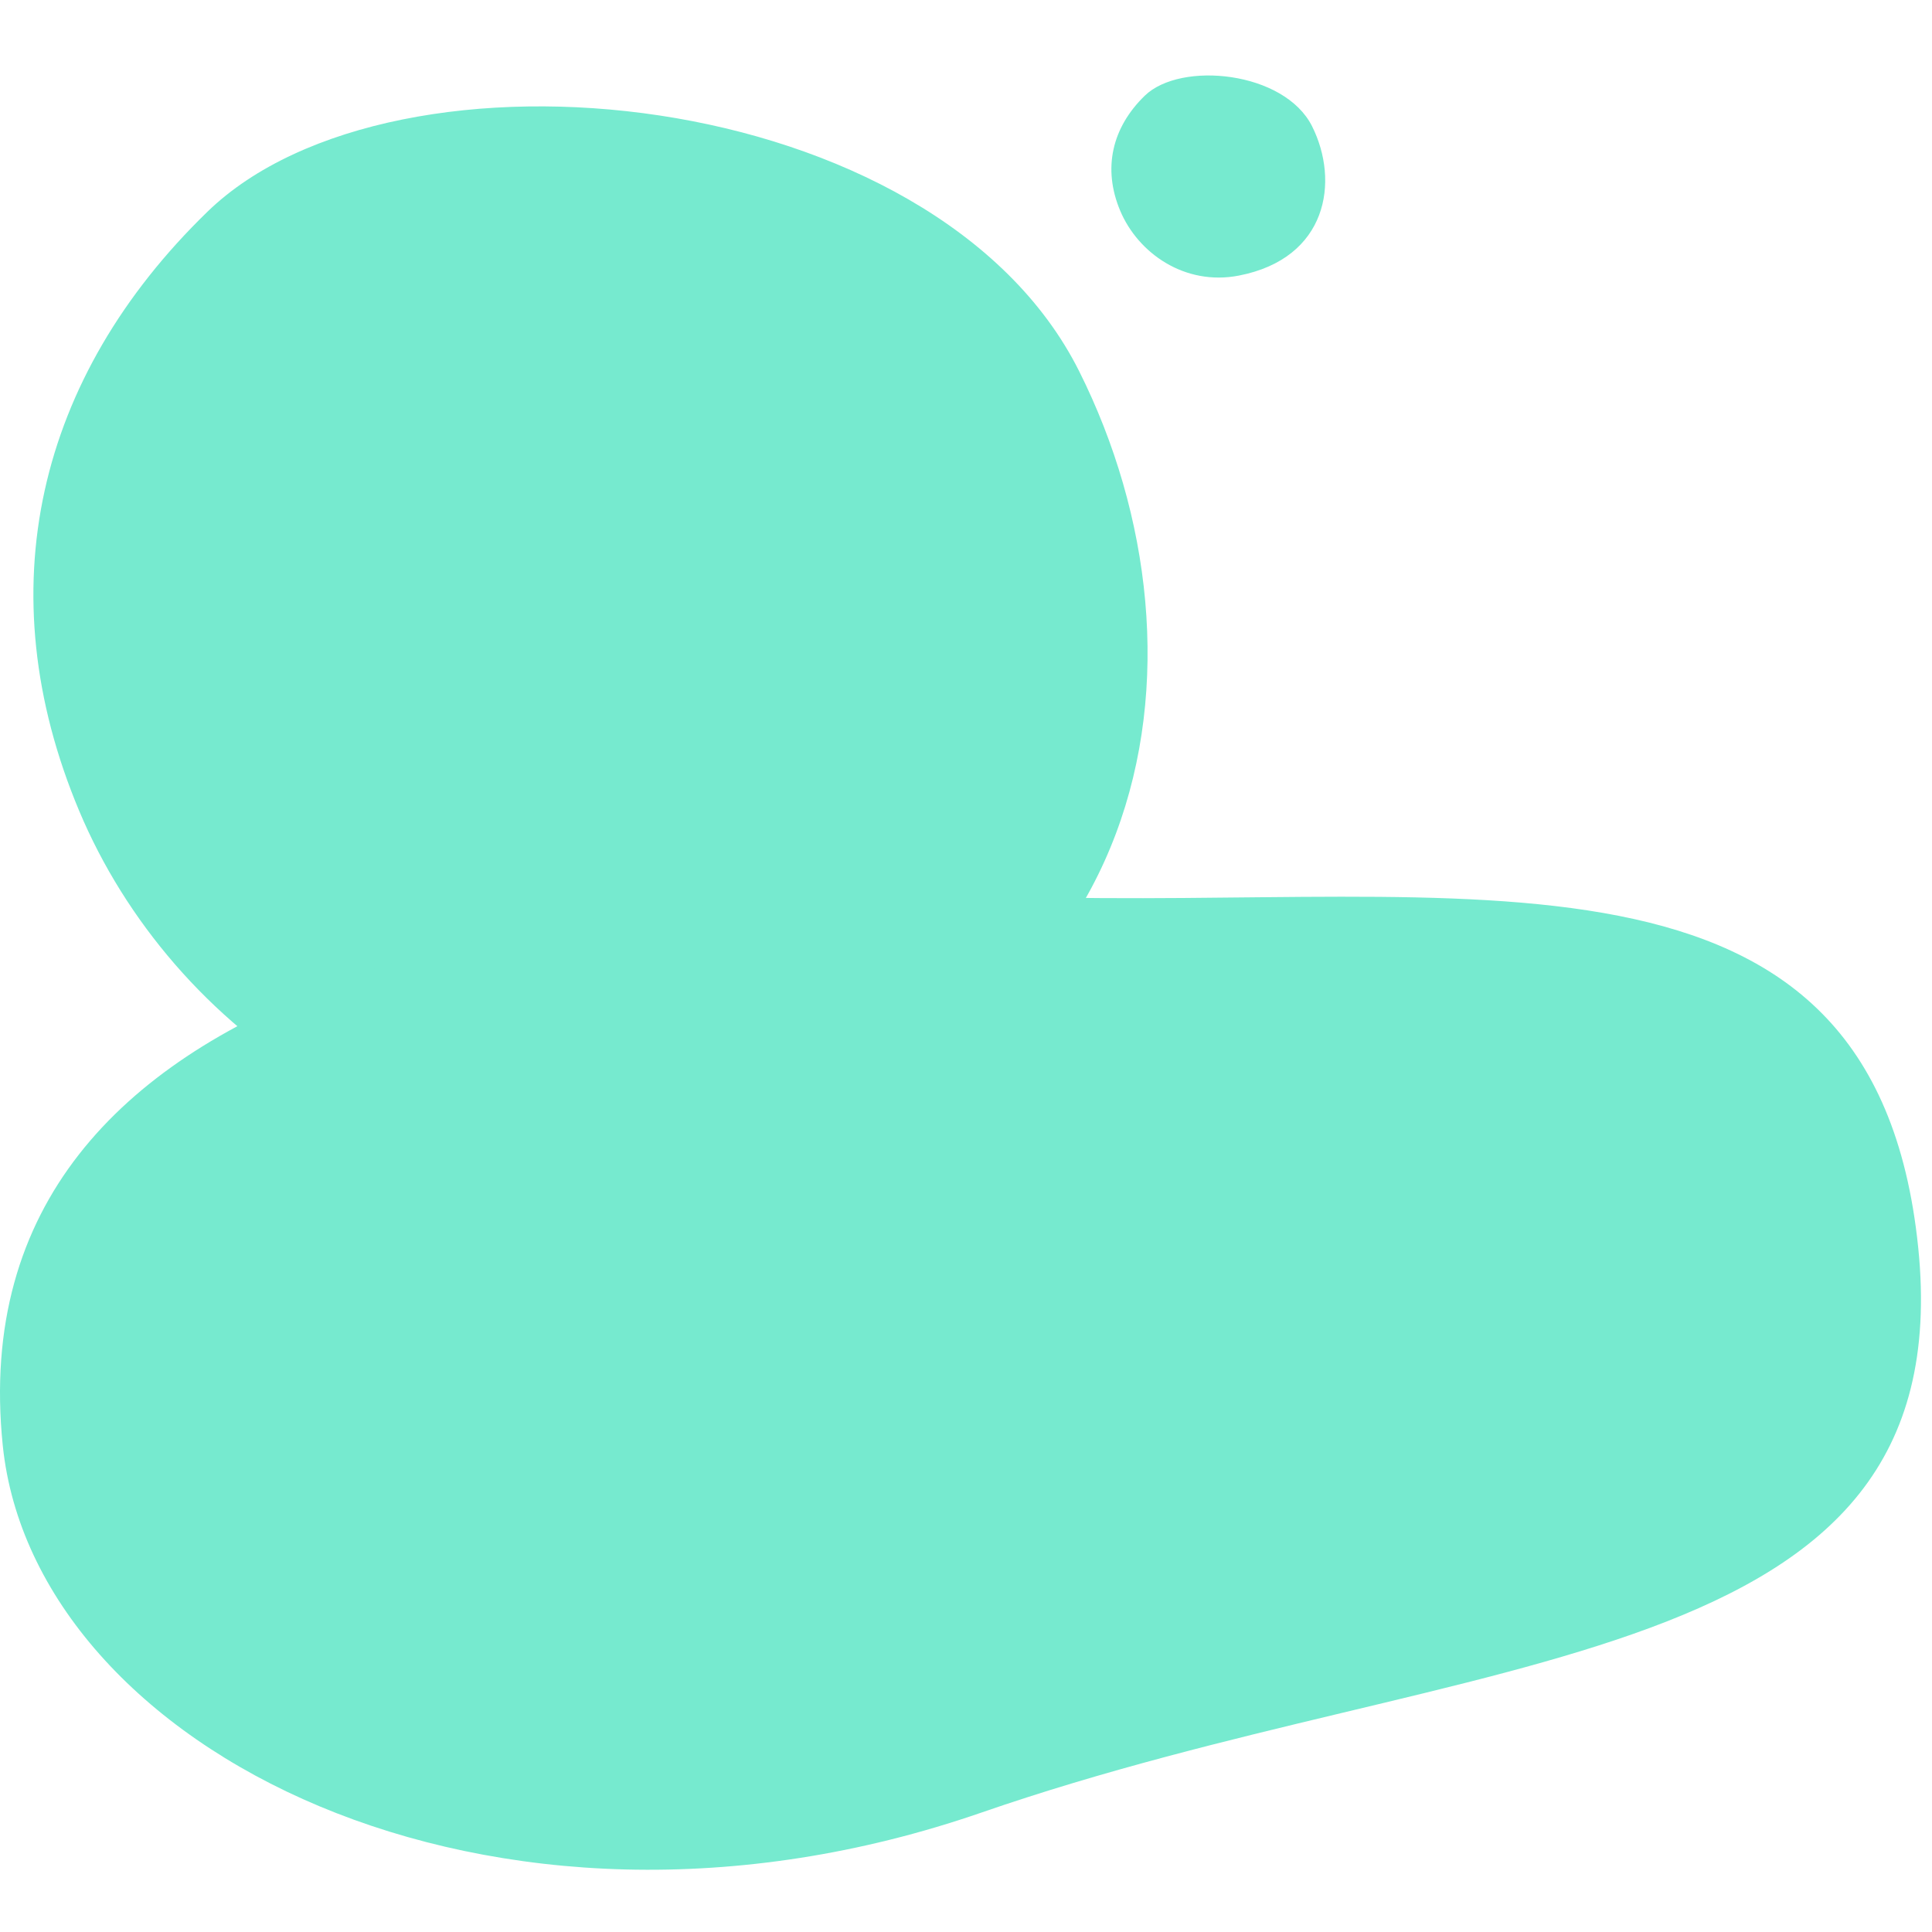
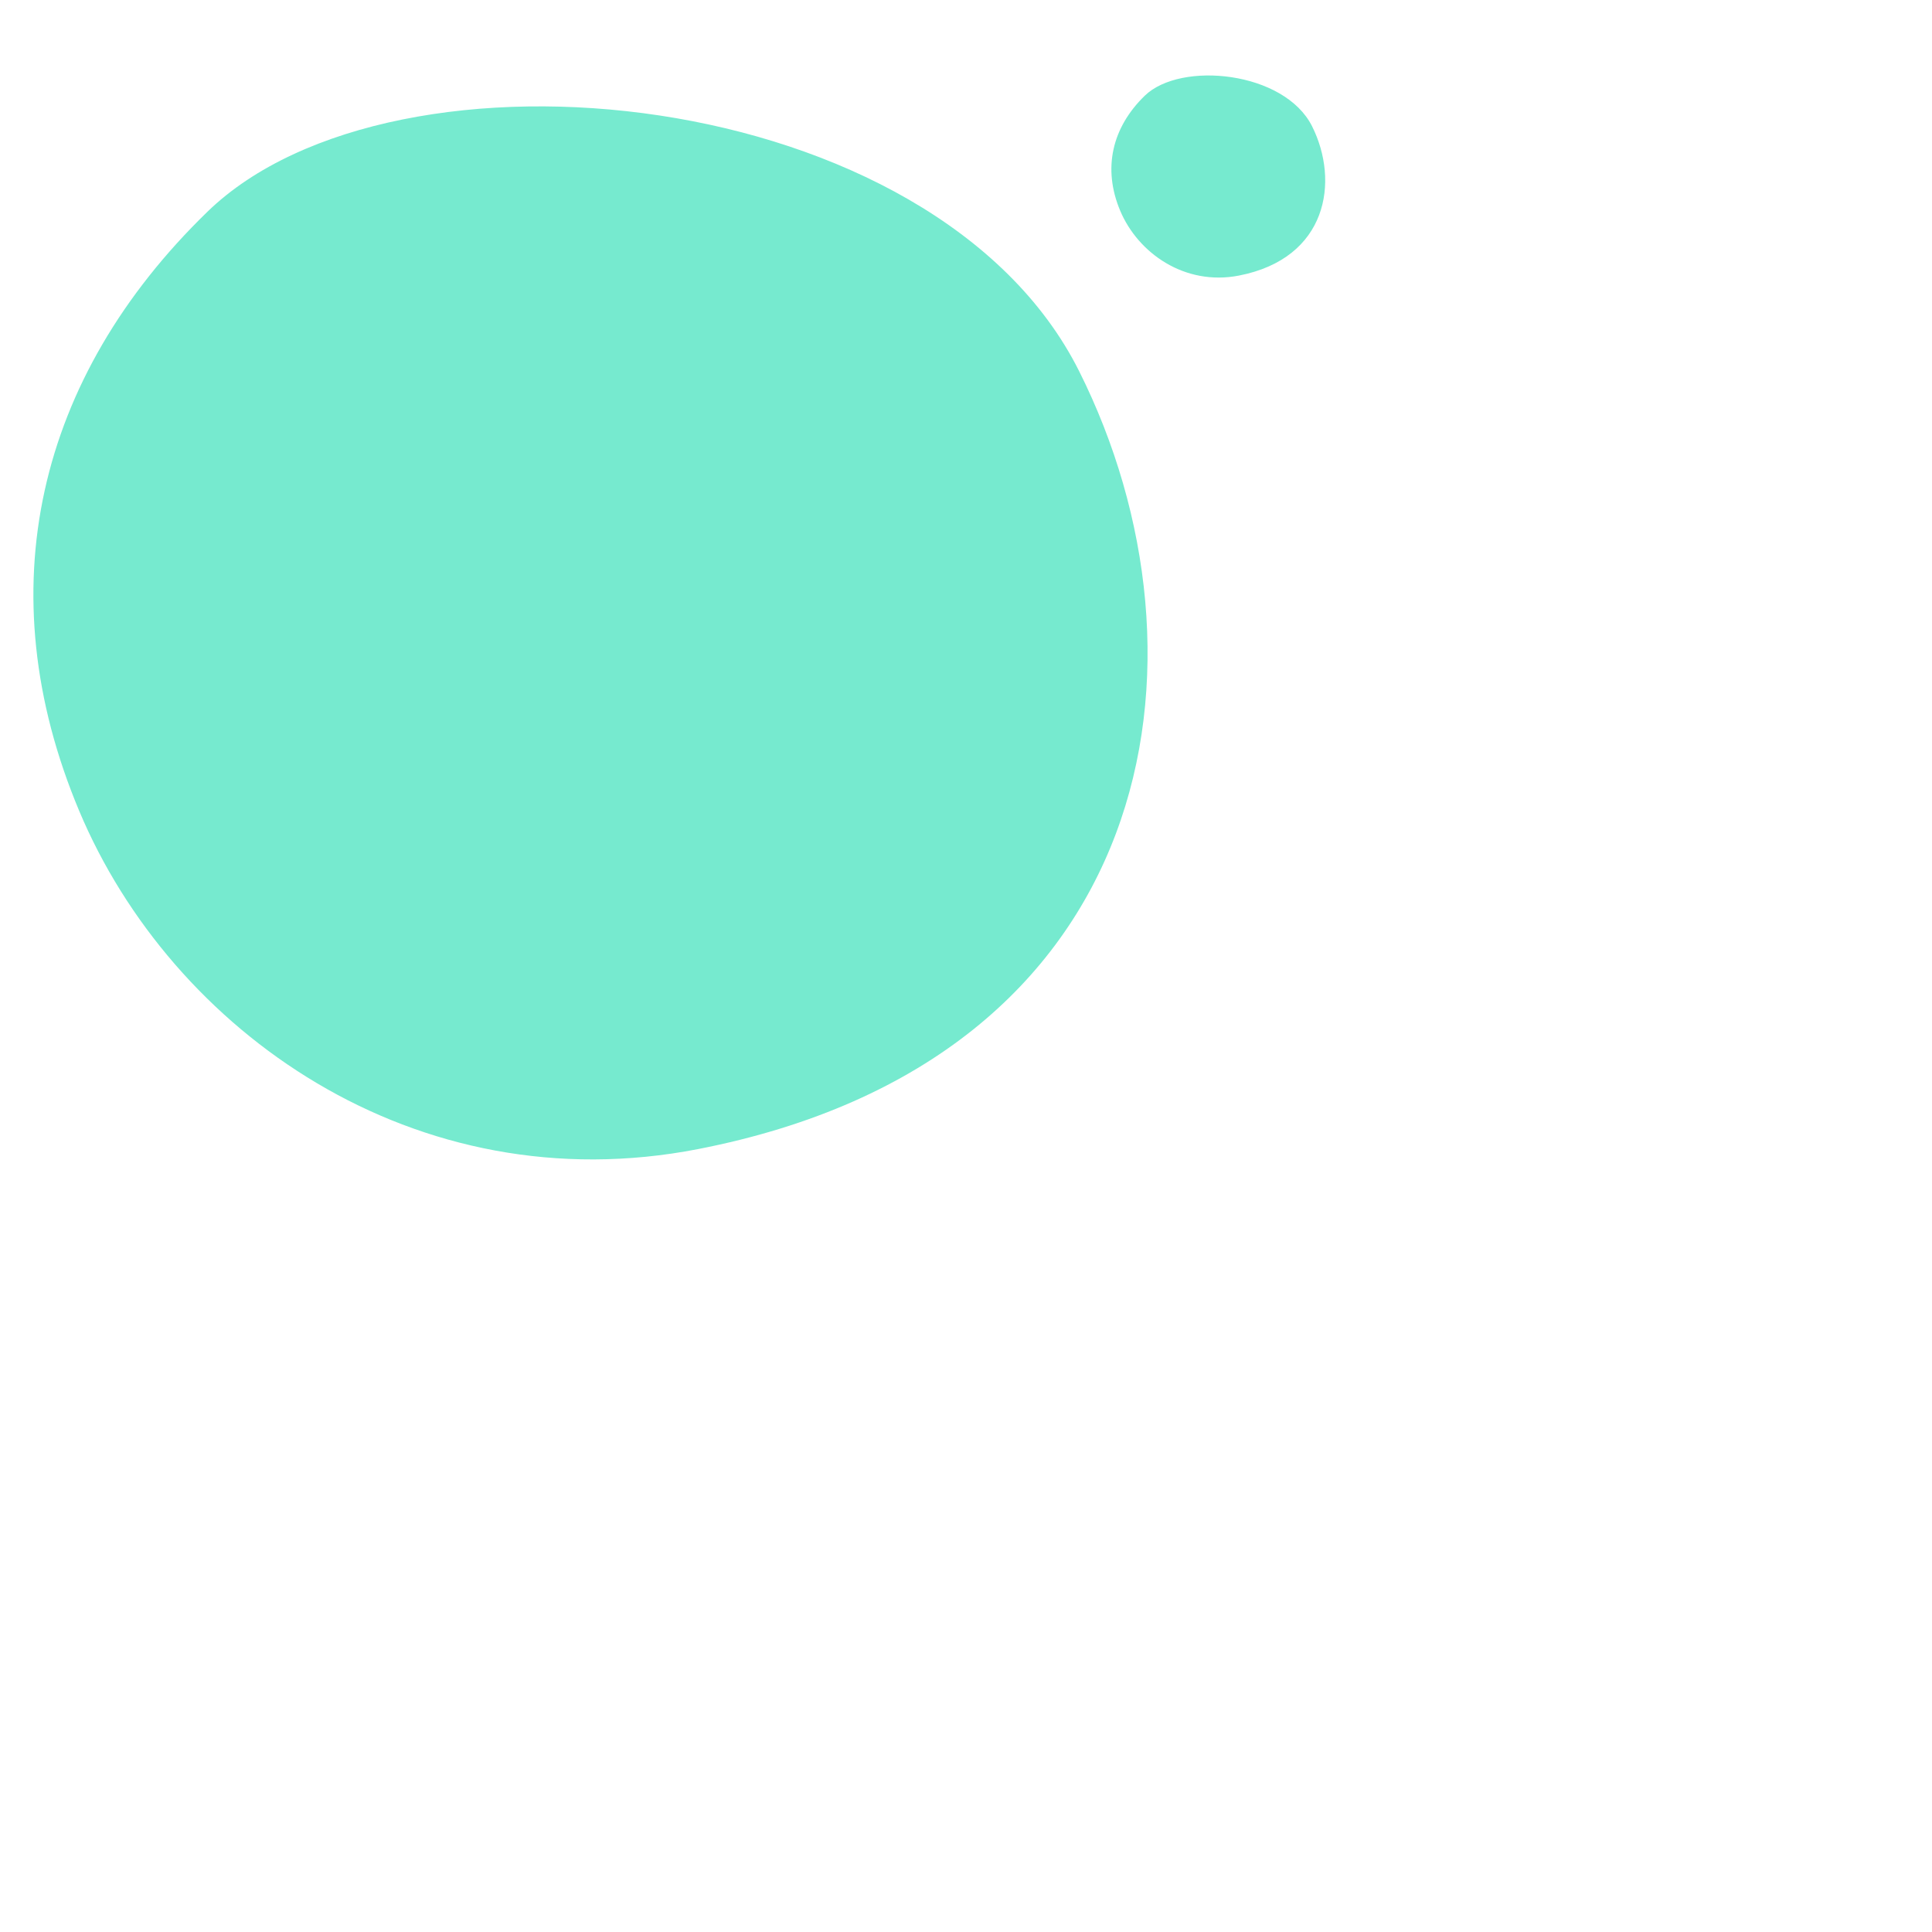
<svg xmlns="http://www.w3.org/2000/svg" viewBox="0 0 128 128">
  <path fill="#76eacf" d="M46.265 76.127c-18.78 3.663-34.895-7.81-41.02-22.407C-.883 39.122 2.438 25 13.747 14.024 26.16 1.978 61.953 5.555 71.492 24.584c9.54 19.03 5.348 45.578-25.228 51.543m35.822-57.87c-3.604.703-6.696-1.499-7.872-4.3-1.176-2.802-.538-5.512 1.632-7.618 2.382-2.312 9.251-1.625 11.082 2.026 1.83 3.652 1.026 8.747-4.842 9.892" />
-   <path fill="#76eacf" d="M127.086 82.647c2.922 28.504-29.515 26.183-62.06 37.439S2.24 115.838.182 95.757c-3.27-31.914 38.215-37.25 67.356-36.353 29.426.907 56.627-5.261 59.548 23.243" />
</svg>